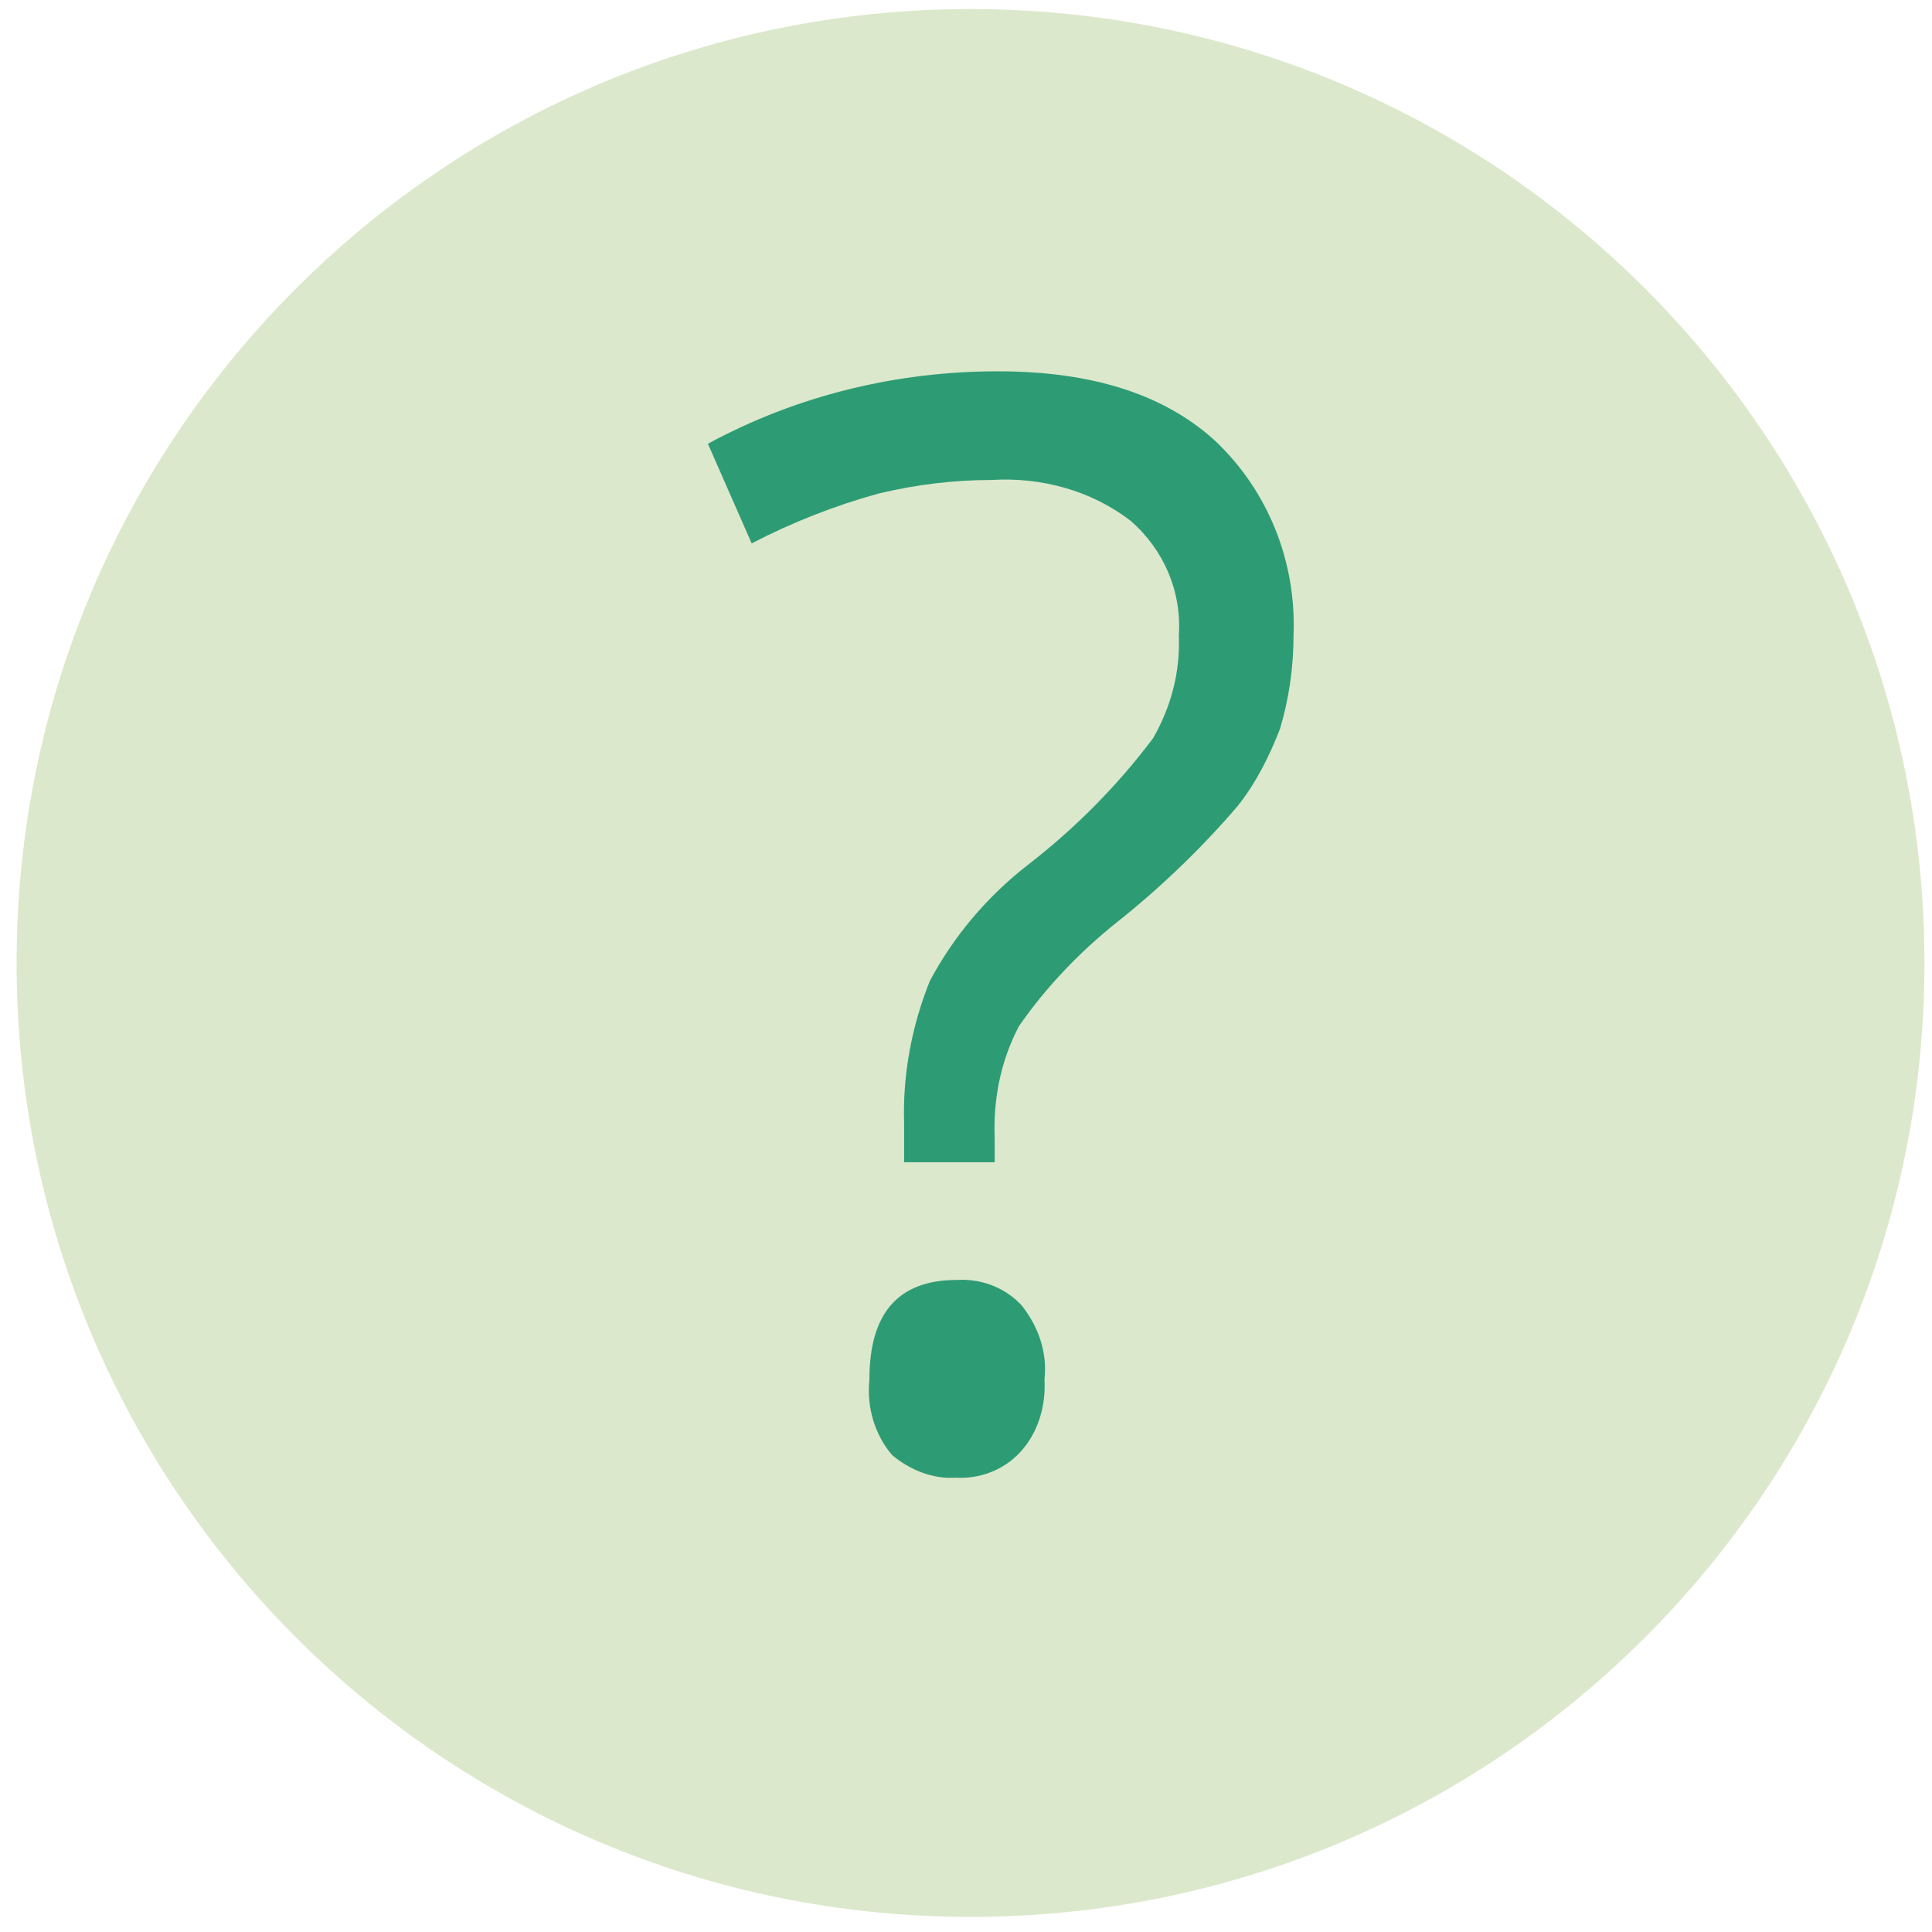
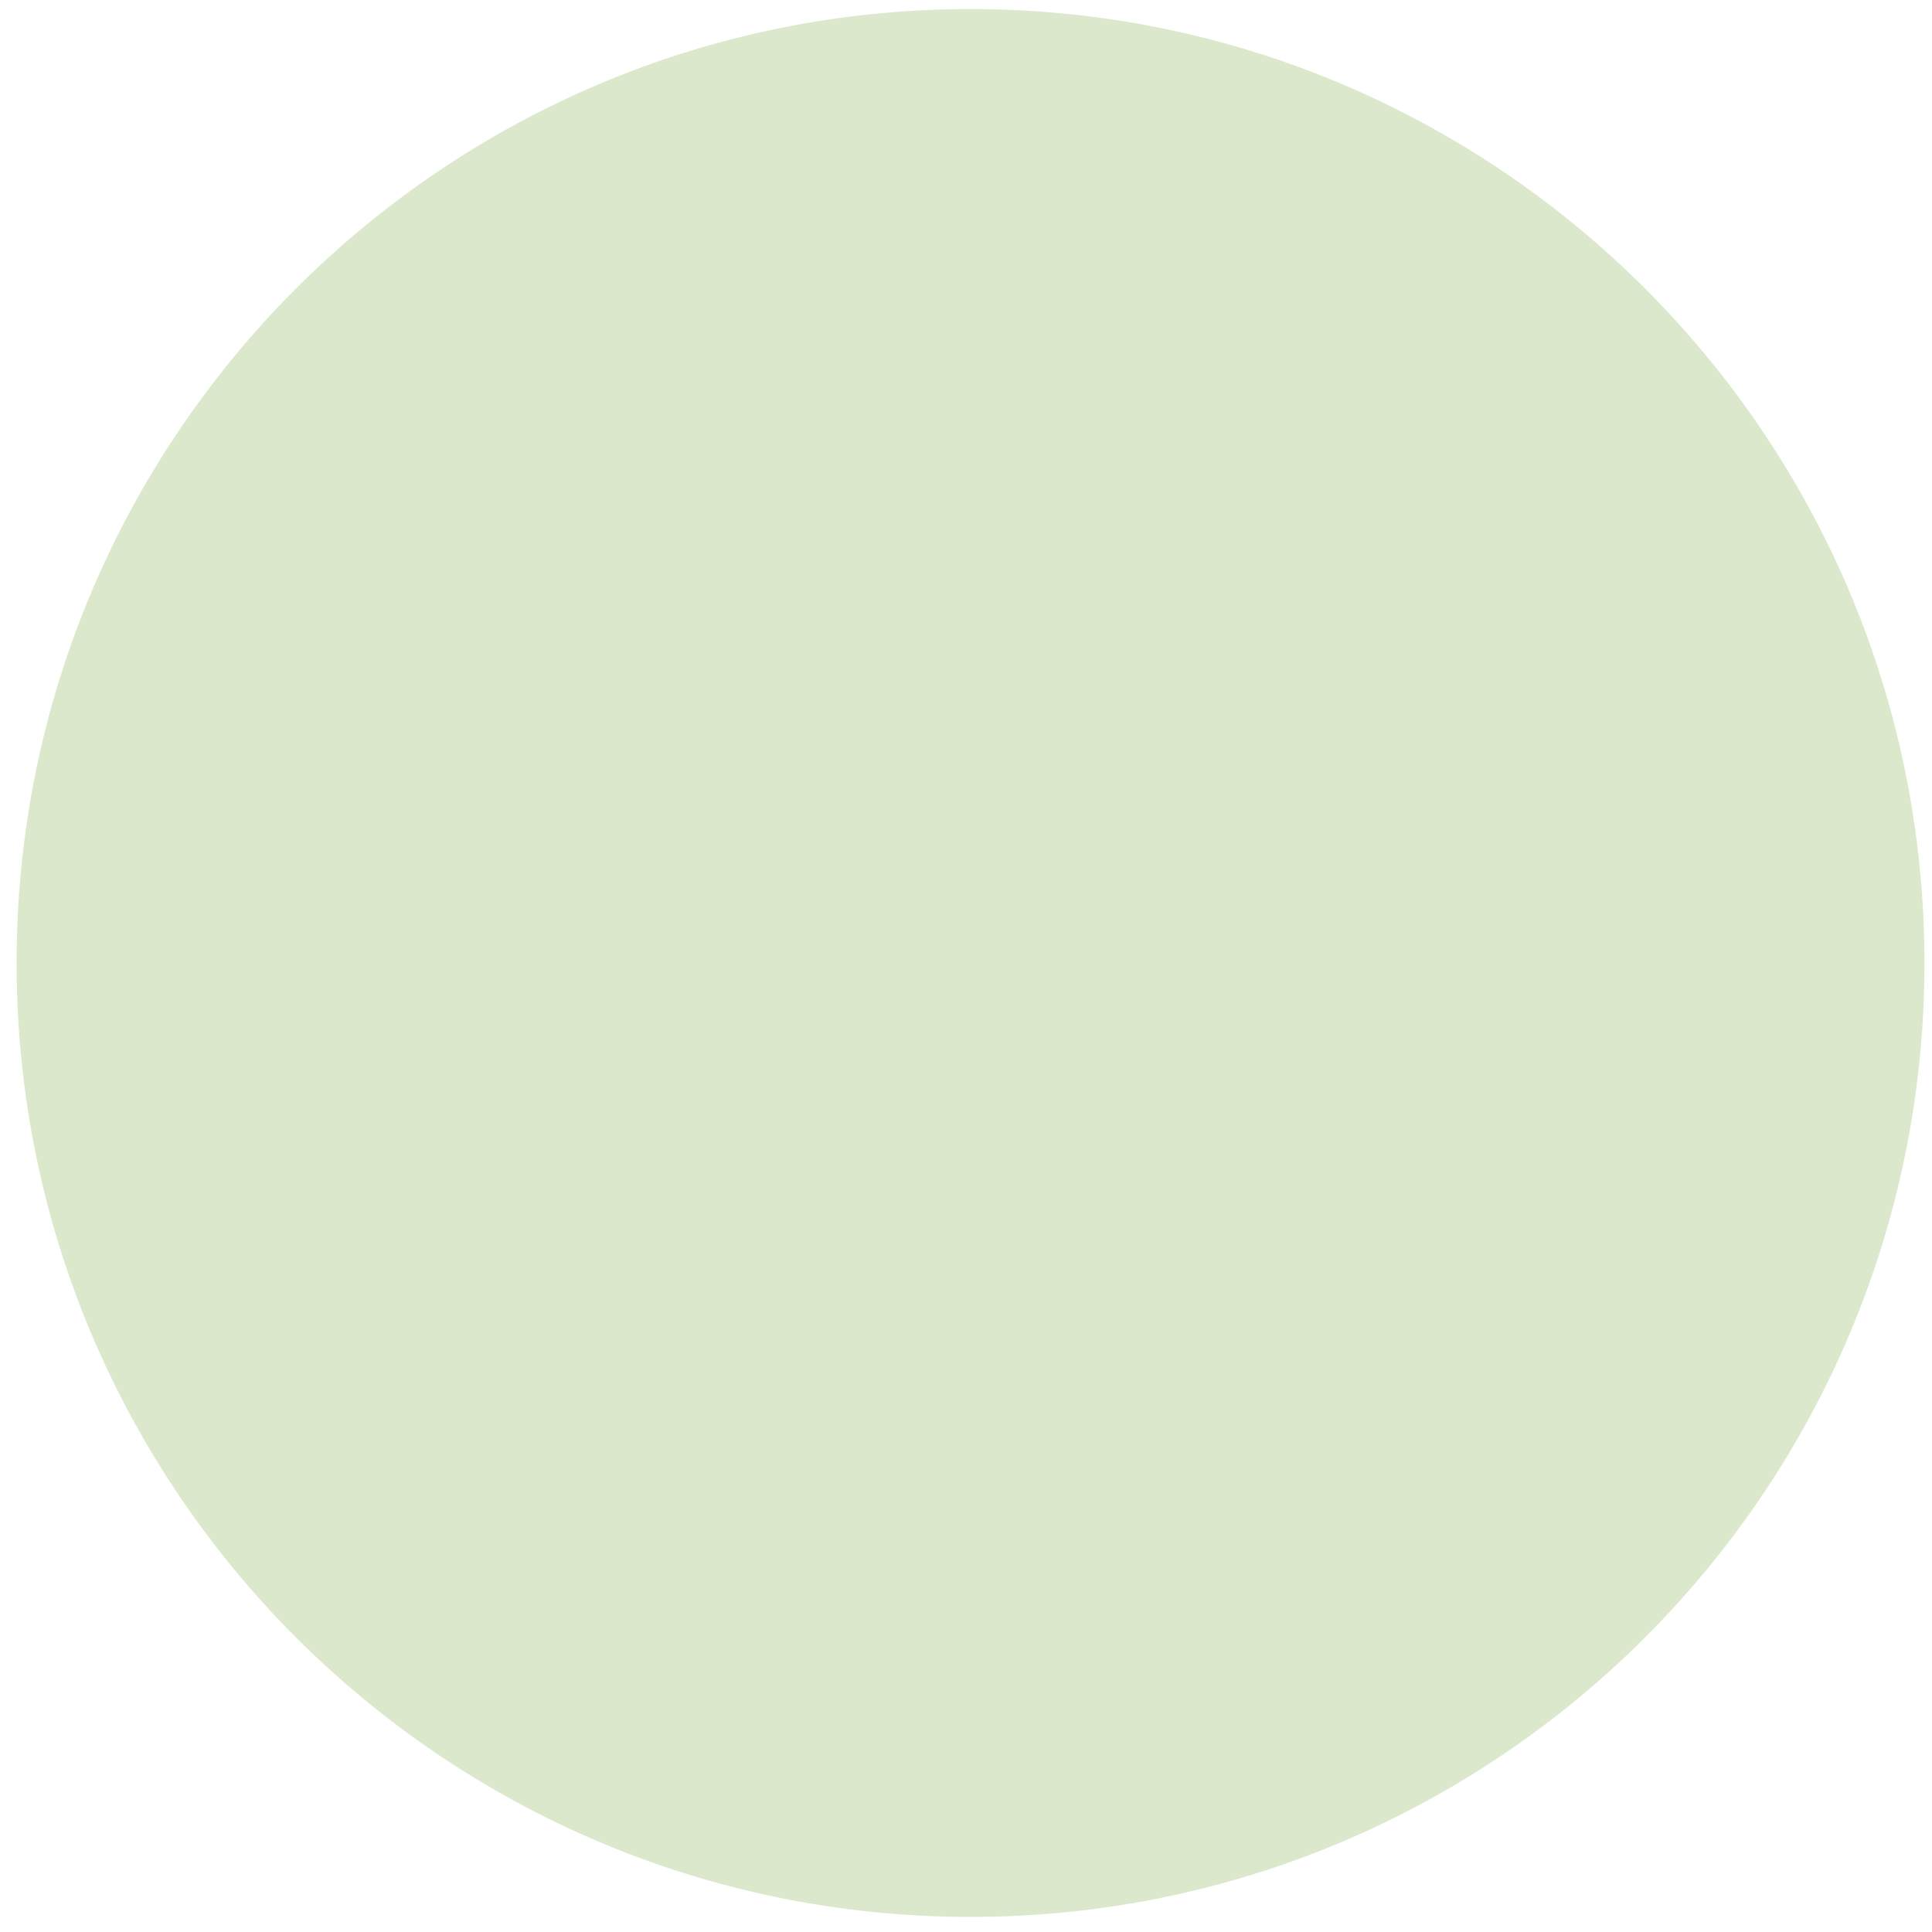
<svg xmlns="http://www.w3.org/2000/svg" version="1.1" id="Calque_1" x="0px" y="0px" viewBox="0 0 128 128" style="enable-background:new 0 0 128 128;" xml:space="preserve">
  <style type="text/css"> .st0{fill:#DCE8CB;} .st1{fill:#2D9C75;} </style>
  <g id="Groupe_67" transform="translate(0 0)">
    <g>
      <g id="Groupe_68" transform="translate(0 0)">
        <path id="Tracé_78" class="st0" d="M127.5,63.8c0,34.9-28.3,63.2-63.2,63.2C29.4,127,1.1,98.7,1.1,63.8S29.4,0.6,64.3,0.6 c0,0,0,0,0,0C99.2,0.6,127.5,28.9,127.5,63.8" />
-         <path id="Tracé_79" class="st1" d="M59.9,77v-2.6c-0.1-3.2,0.5-6.4,1.7-9.4c1.6-3,3.8-5.6,6.5-7.7c3.1-2.4,5.9-5.2,8.3-8.4 c1.2-2.1,1.8-4.4,1.7-6.8c0.2-2.9-1-5.7-3.2-7.6c-2.6-2-5.9-2.9-9.2-2.7c-2.5,0-5,0.3-7.5,0.9c-2.9,0.8-5.7,1.9-8.4,3.3l-2.9-6.6 c5.9-3.2,12.5-4.8,19.2-4.8c6.2,0,11,1.5,14.4,4.6c3.5,3.3,5.4,8,5.2,12.9c0,2.1-0.3,4.2-0.9,6.2c-0.7,1.8-1.6,3.6-2.8,5.1 c-2.4,2.8-5.1,5.4-8,7.7c-2.5,2-4.7,4.3-6.5,6.9c-1.2,2.3-1.7,4.8-1.6,7.4V77L59.9,77z M57.6,91.4c0-4.4,1.9-6.6,5.8-6.6 c1.6-0.1,3.2,0.5,4.3,1.7c1.1,1.4,1.7,3.1,1.5,4.9c0.1,1.7-0.4,3.5-1.6,4.8c-1.1,1.2-2.7,1.8-4.3,1.7c-1.5,0.1-3-0.5-4.2-1.5 C58,95.1,57.4,93.3,57.6,91.4" />
      </g>
    </g>
  </g>
</svg>